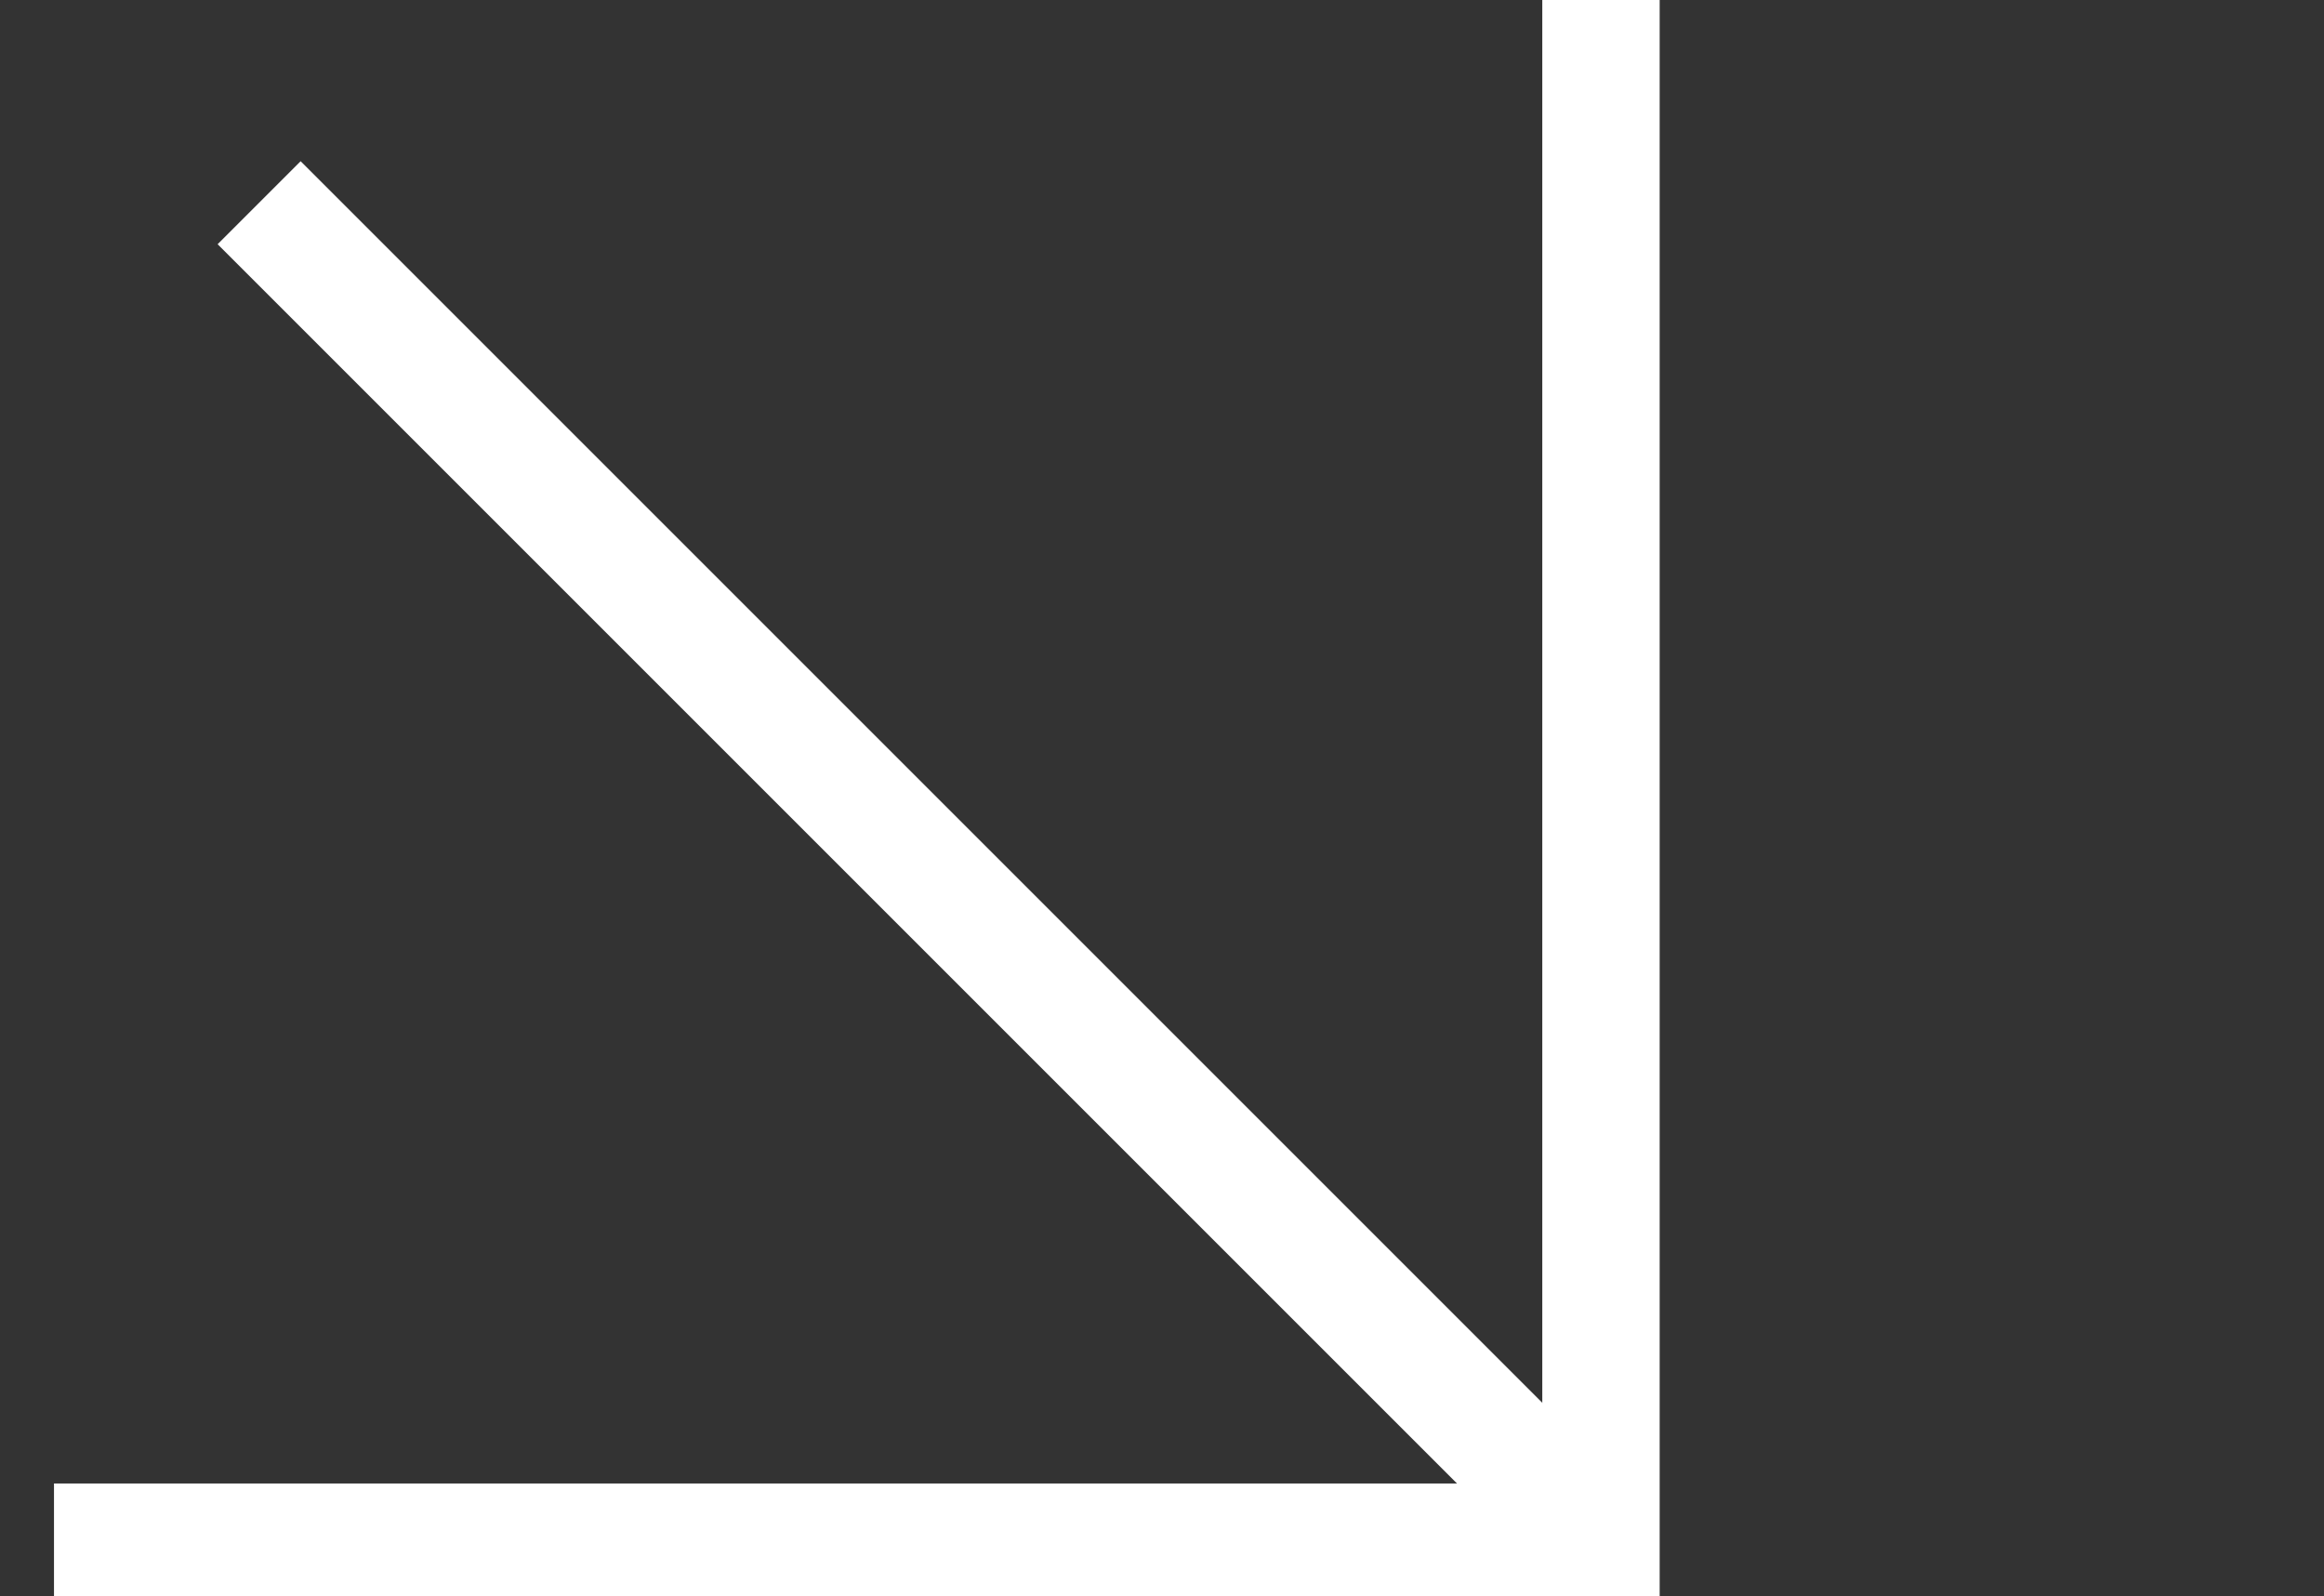
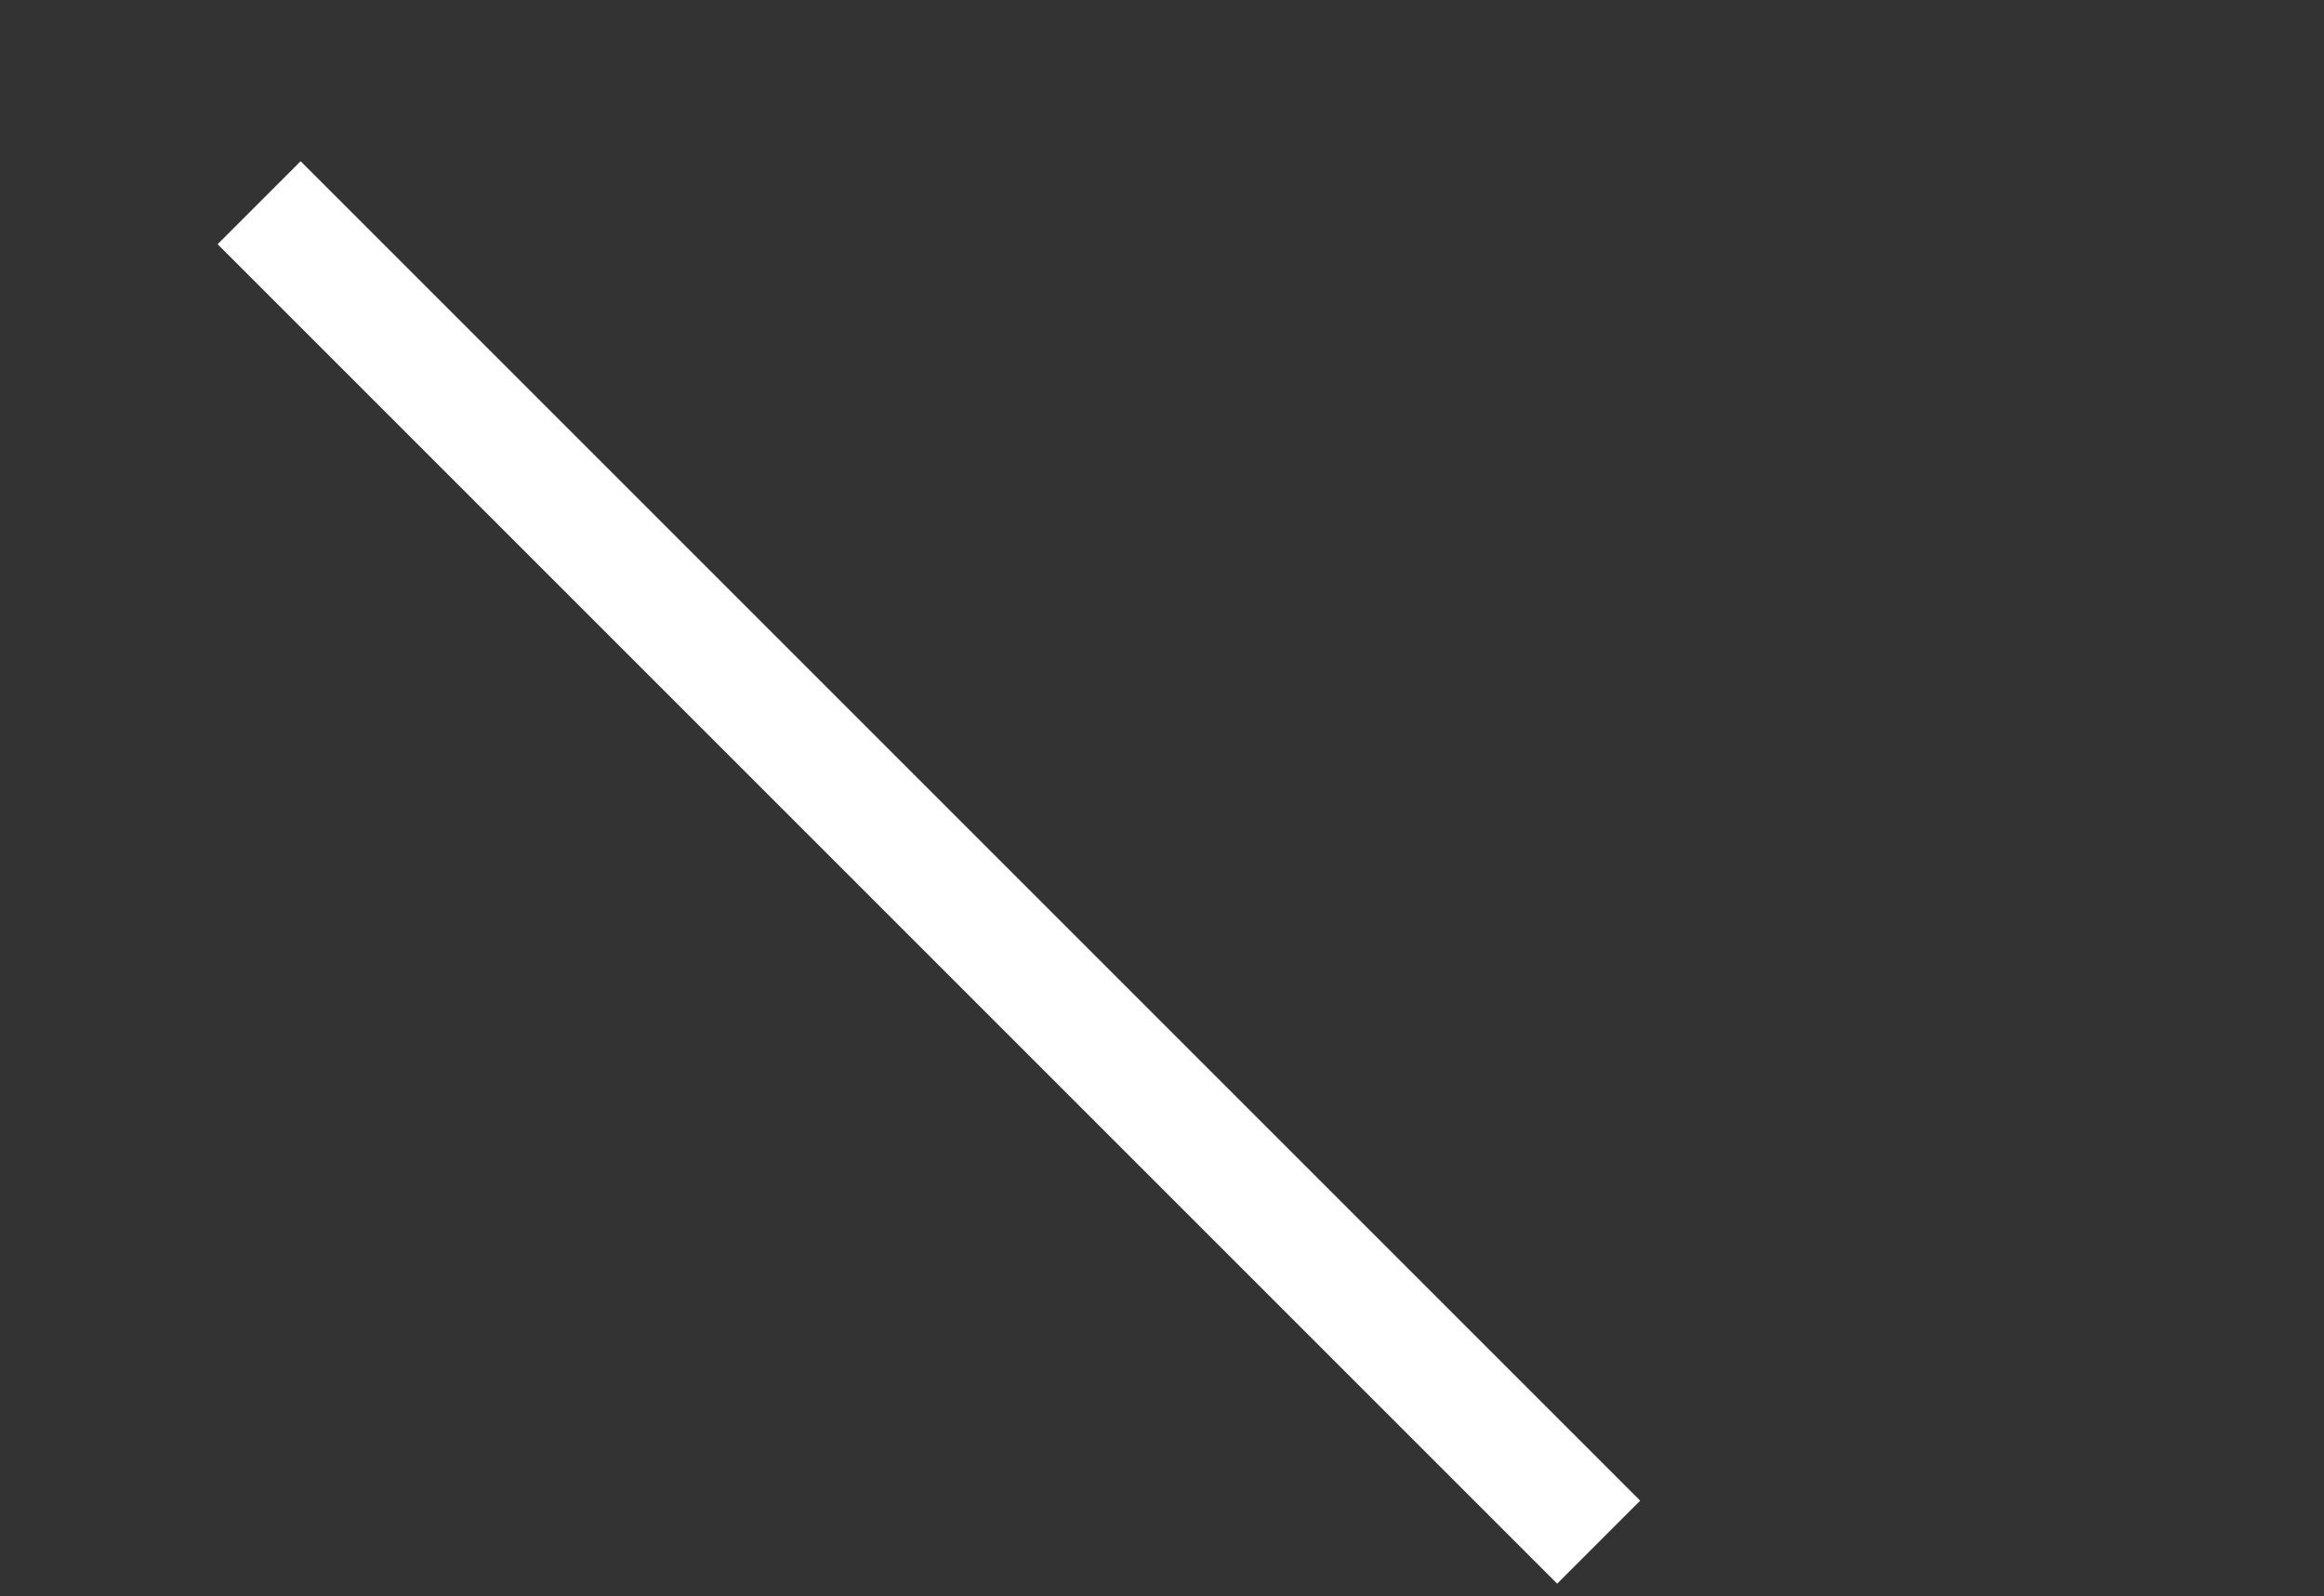
<svg xmlns="http://www.w3.org/2000/svg" id="Camada_1" version="1.1" viewBox="0 0 99 68">
  <rect x="0" y="0" width="99" height="68" fill="#333333" stroke="none" />
  <defs>
    <style>
      .st0 {
        fill: #fff;
      }
    </style>
  </defs>
-   <polygon class="st0" points="70.7 68.2 2.3 68.2 2.3 63.2 65.7 63.2 65.7 -.2 70.7 -.2 70.7 68.2" />
  <rect class="st0" x="37.1" y="-3.2" width="5" height="80.7" transform="translate(-14.7 38.9) rotate(-45)" />
</svg>